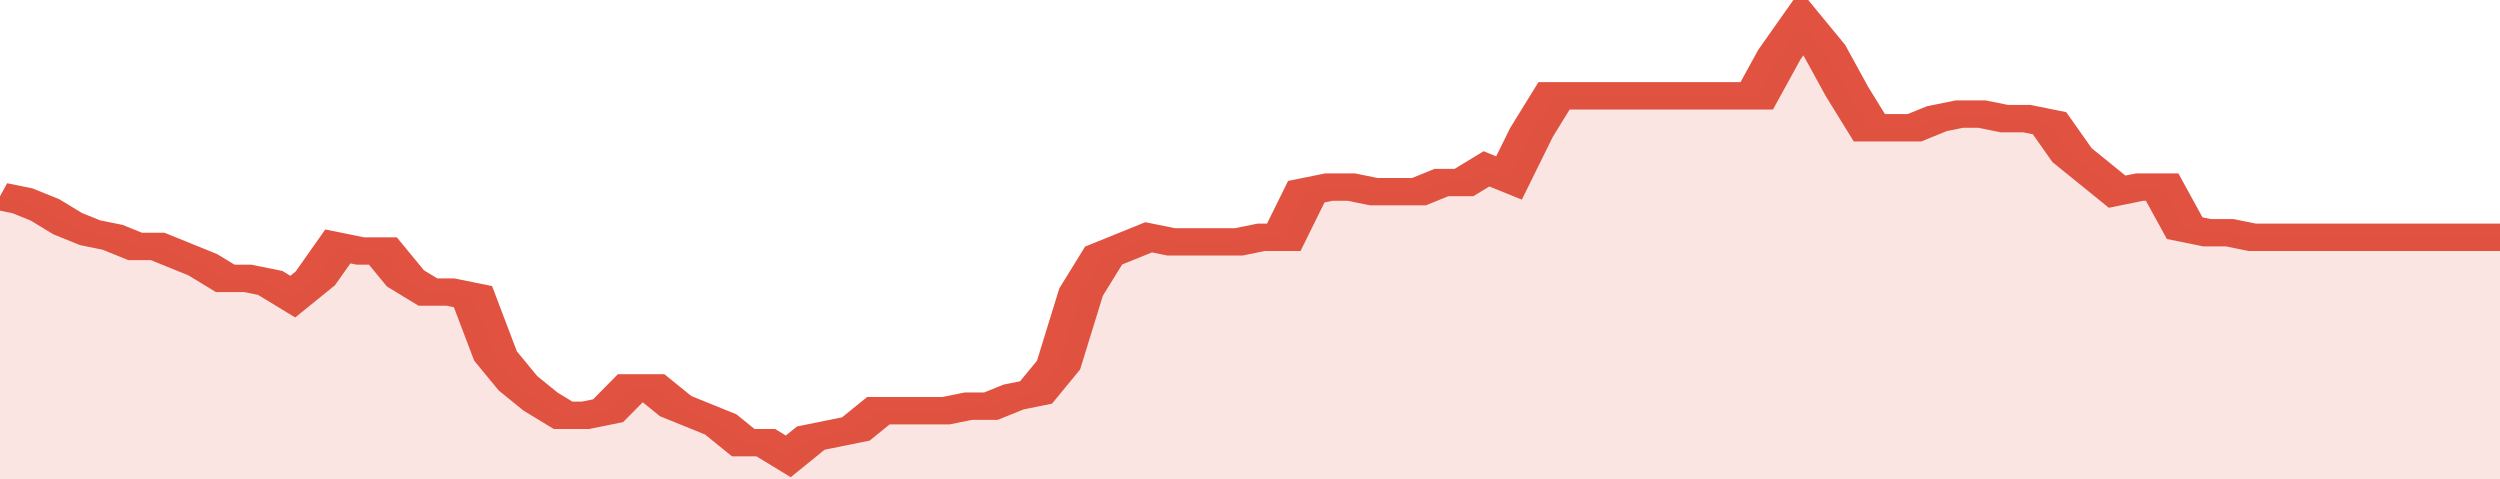
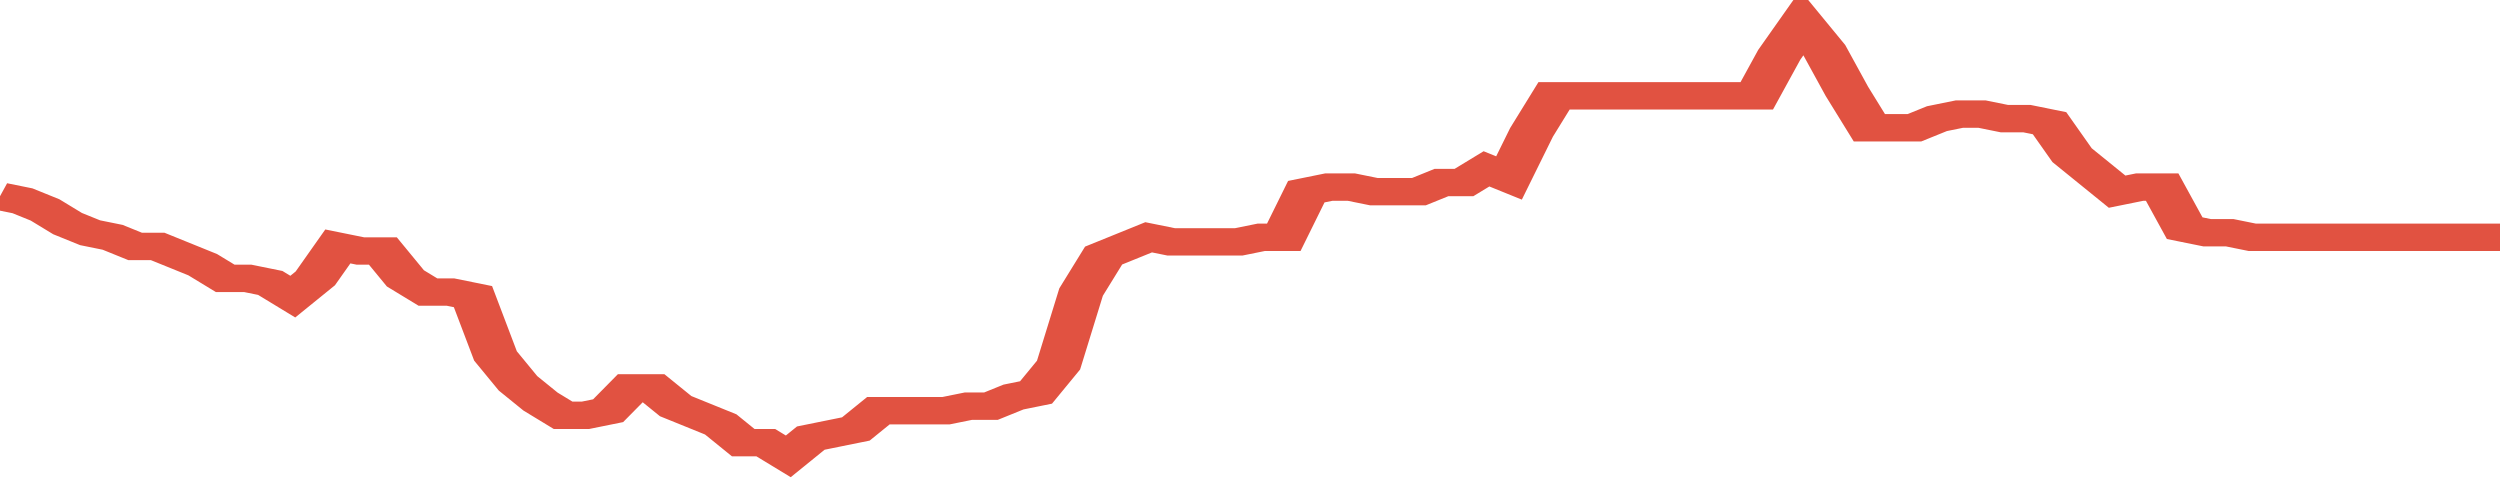
<svg xmlns="http://www.w3.org/2000/svg" viewBox="0 0 333 105" width="120" height="23" preserveAspectRatio="none">
  <polyline fill="none" stroke="#E15241" stroke-width="6" points="0, 43 3, 44 6, 46 9, 49 12, 51 15, 52 18, 54 21, 54 24, 56 27, 58 30, 61 33, 61 36, 62 39, 65 42, 61 45, 54 48, 55 51, 55 54, 61 57, 64 60, 64 63, 65 66, 78 69, 84 72, 88 75, 91 78, 91 81, 90 84, 85 87, 85 90, 89 93, 91 96, 93 99, 97 102, 97 105, 100 108, 96 111, 95 114, 94 117, 90 120, 90 123, 90 126, 90 129, 89 132, 89 135, 87 138, 86 141, 80 144, 64 147, 56 150, 54 153, 52 156, 53 159, 53 162, 53 165, 53 168, 52 171, 52 174, 42 177, 41 180, 41 183, 42 186, 42 189, 42 192, 40 195, 40 198, 37 201, 39 204, 29 207, 21 210, 21 213, 21 216, 21 219, 21 222, 21 225, 21 228, 21 231, 21 234, 21 237, 12 240, 5 243, 11 246, 20 249, 28 252, 28 255, 28 258, 26 261, 25 264, 25 267, 26 270, 26 273, 27 276, 34 279, 38 282, 42 285, 41 288, 41 291, 50 294, 51 297, 51 300, 52 303, 52 306, 52 309, 52 312, 52 315, 52 318, 52 321, 52 324, 52 327, 52 330, 52 333, 52 333, 52 "> </polyline>
-   <polygon fill="#E15241" opacity="0.15" points="0, 105 0, 43 3, 44 6, 46 9, 49 12, 51 15, 52 18, 54 21, 54 24, 56 27, 58 30, 61 33, 61 36, 62 39, 65 42, 61 45, 54 48, 55 51, 55 54, 61 57, 64 60, 64 63, 65 66, 78 69, 84 72, 88 75, 91 78, 91 81, 90 84, 85 87, 85 90, 89 93, 91 96, 93 99, 97 102, 97 105, 100 108, 96 111, 95 114, 94 117, 90 120, 90 123, 90 126, 90 129, 89 132, 89 135, 87 138, 86 141, 80 144, 64 147, 56 150, 54 153, 52 156, 53 159, 53 162, 53 165, 53 168, 52 171, 52 174, 42 177, 41 180, 41 183, 42 186, 42 189, 42 192, 40 195, 40 198, 37 201, 39 204, 29 207, 21 210, 21 213, 21 216, 21 219, 21 222, 21 225, 21 228, 21 231, 21 234, 21 237, 12 240, 5 243, 11 246, 20 249, 28 252, 28 255, 28 258, 26 261, 25 264, 25 267, 26 270, 26 273, 27 276, 34 279, 38 282, 42 285, 41 288, 41 291, 50 294, 51 297, 51 300, 52 303, 52 306, 52 309, 52 312, 52 315, 52 318, 52 321, 52 324, 52 327, 52 330, 52 333, 52 333, 105 " />
</svg>